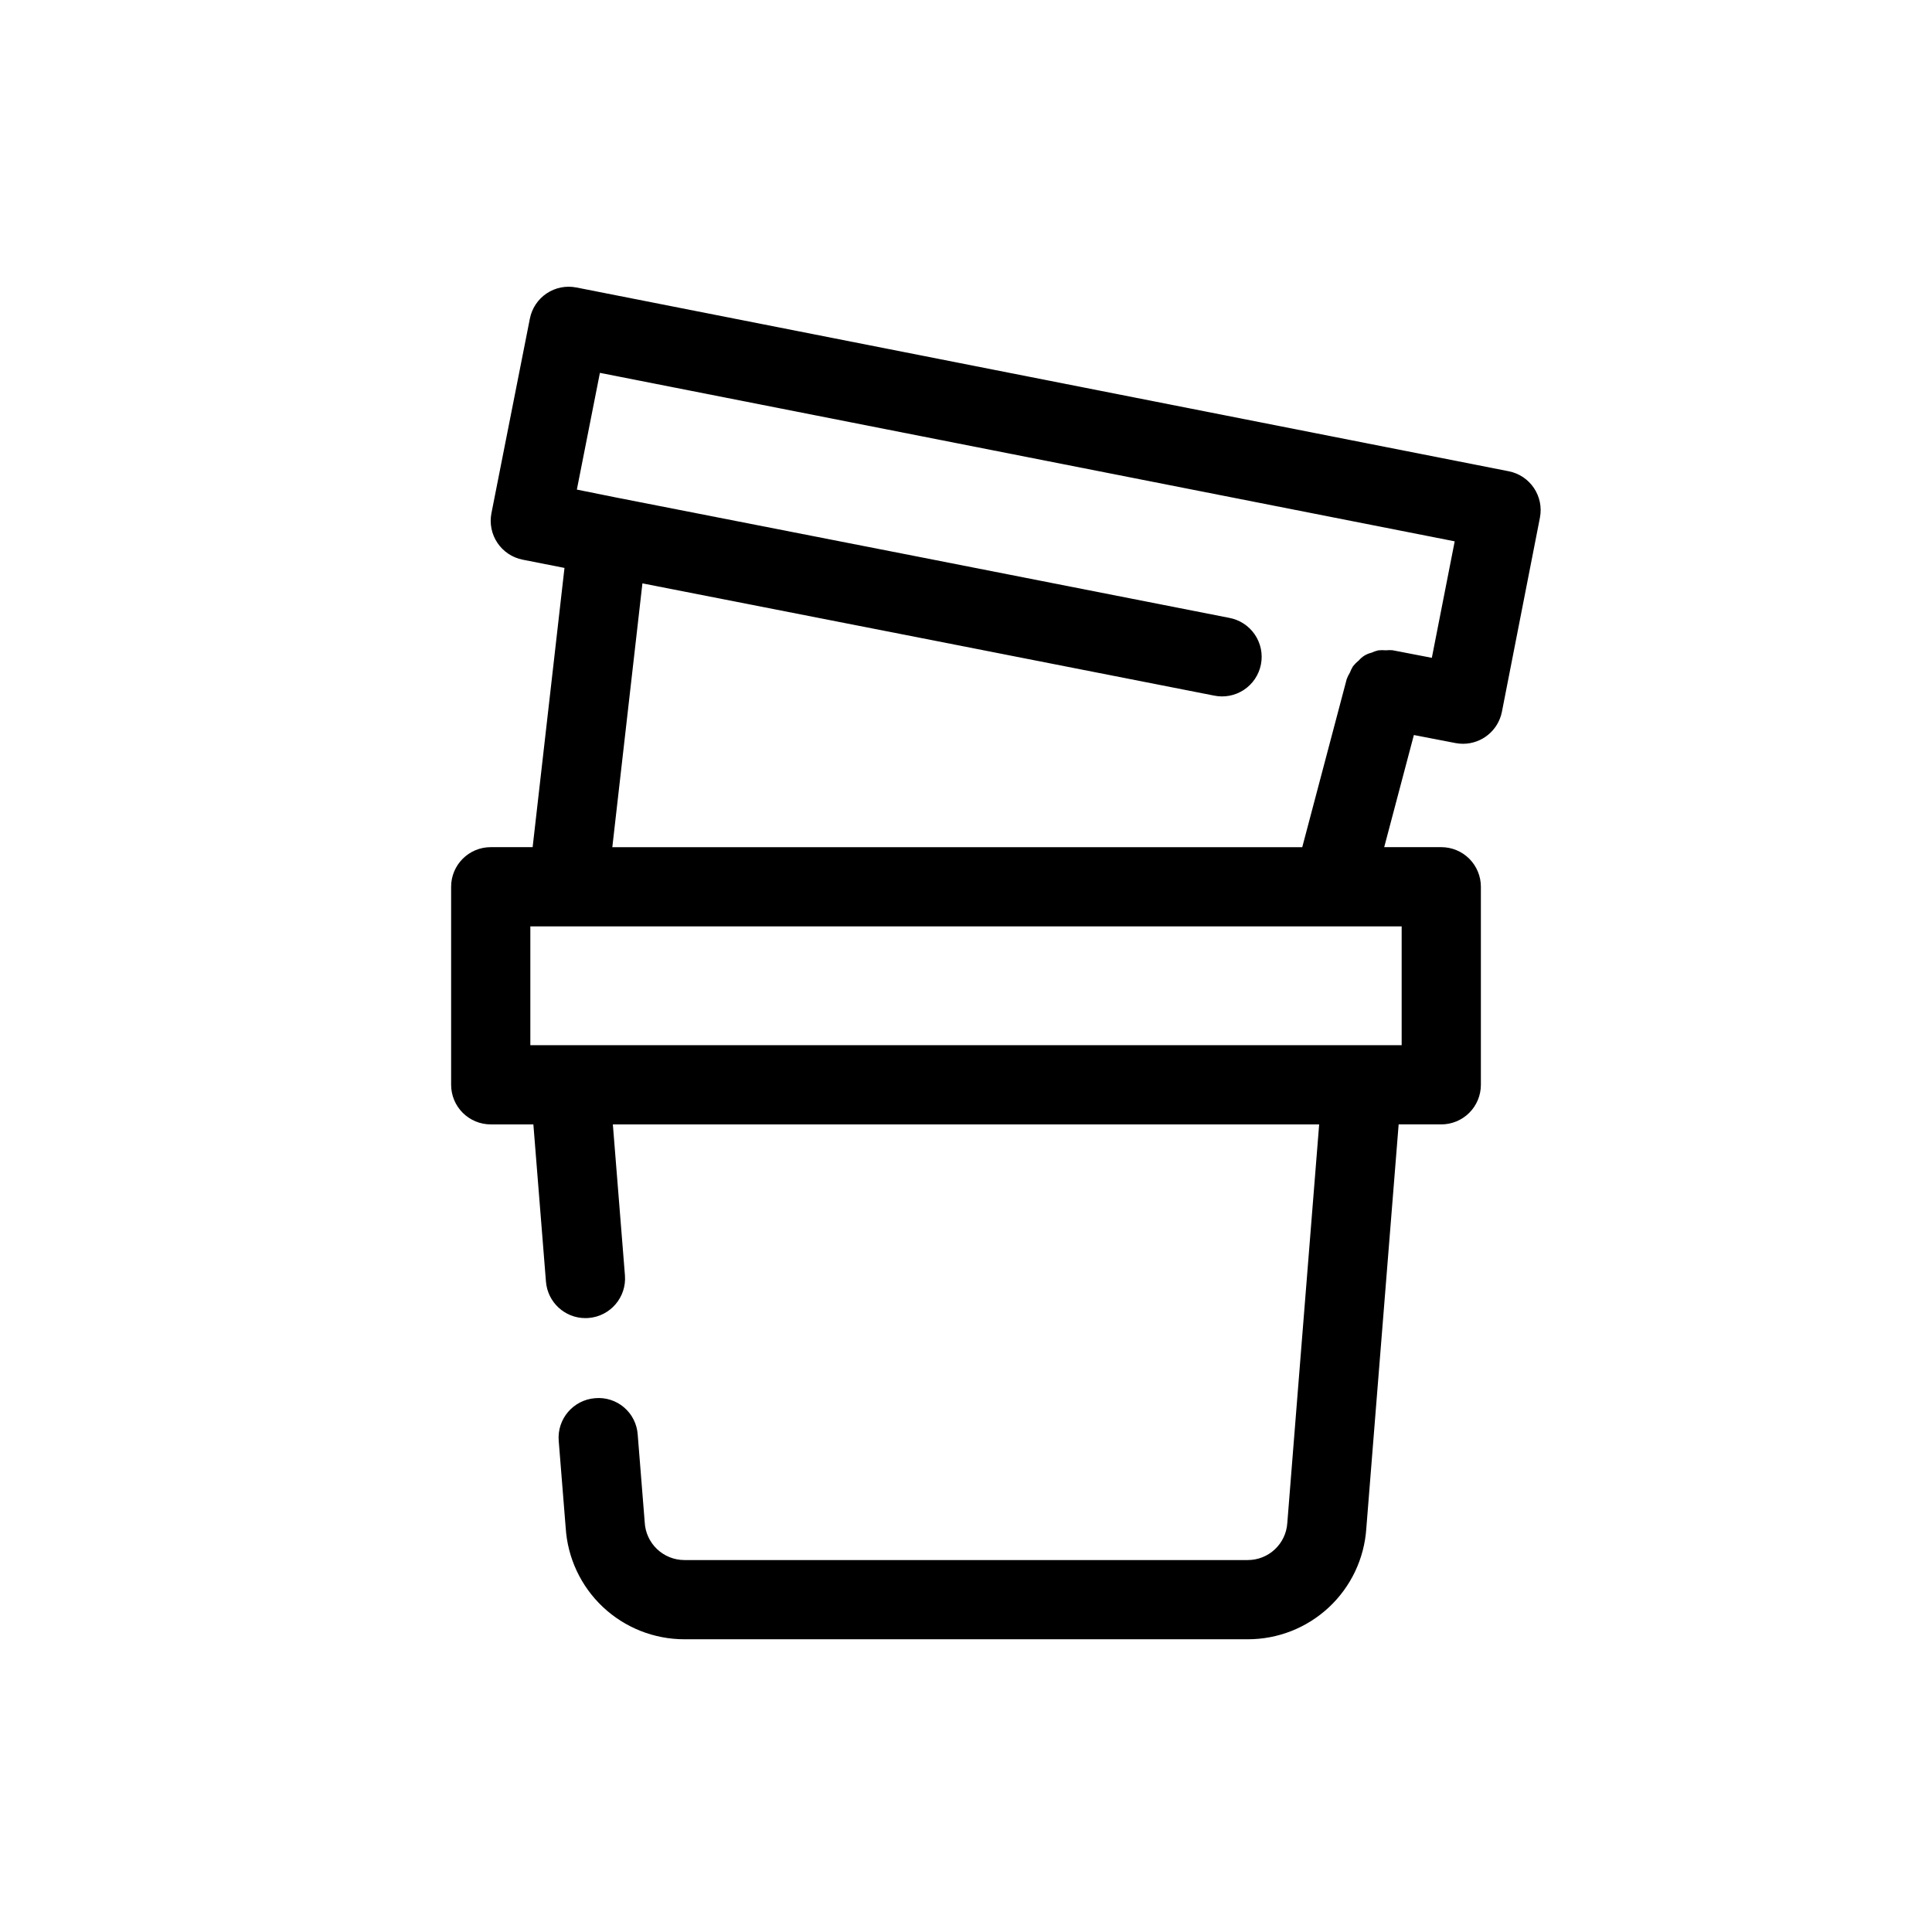
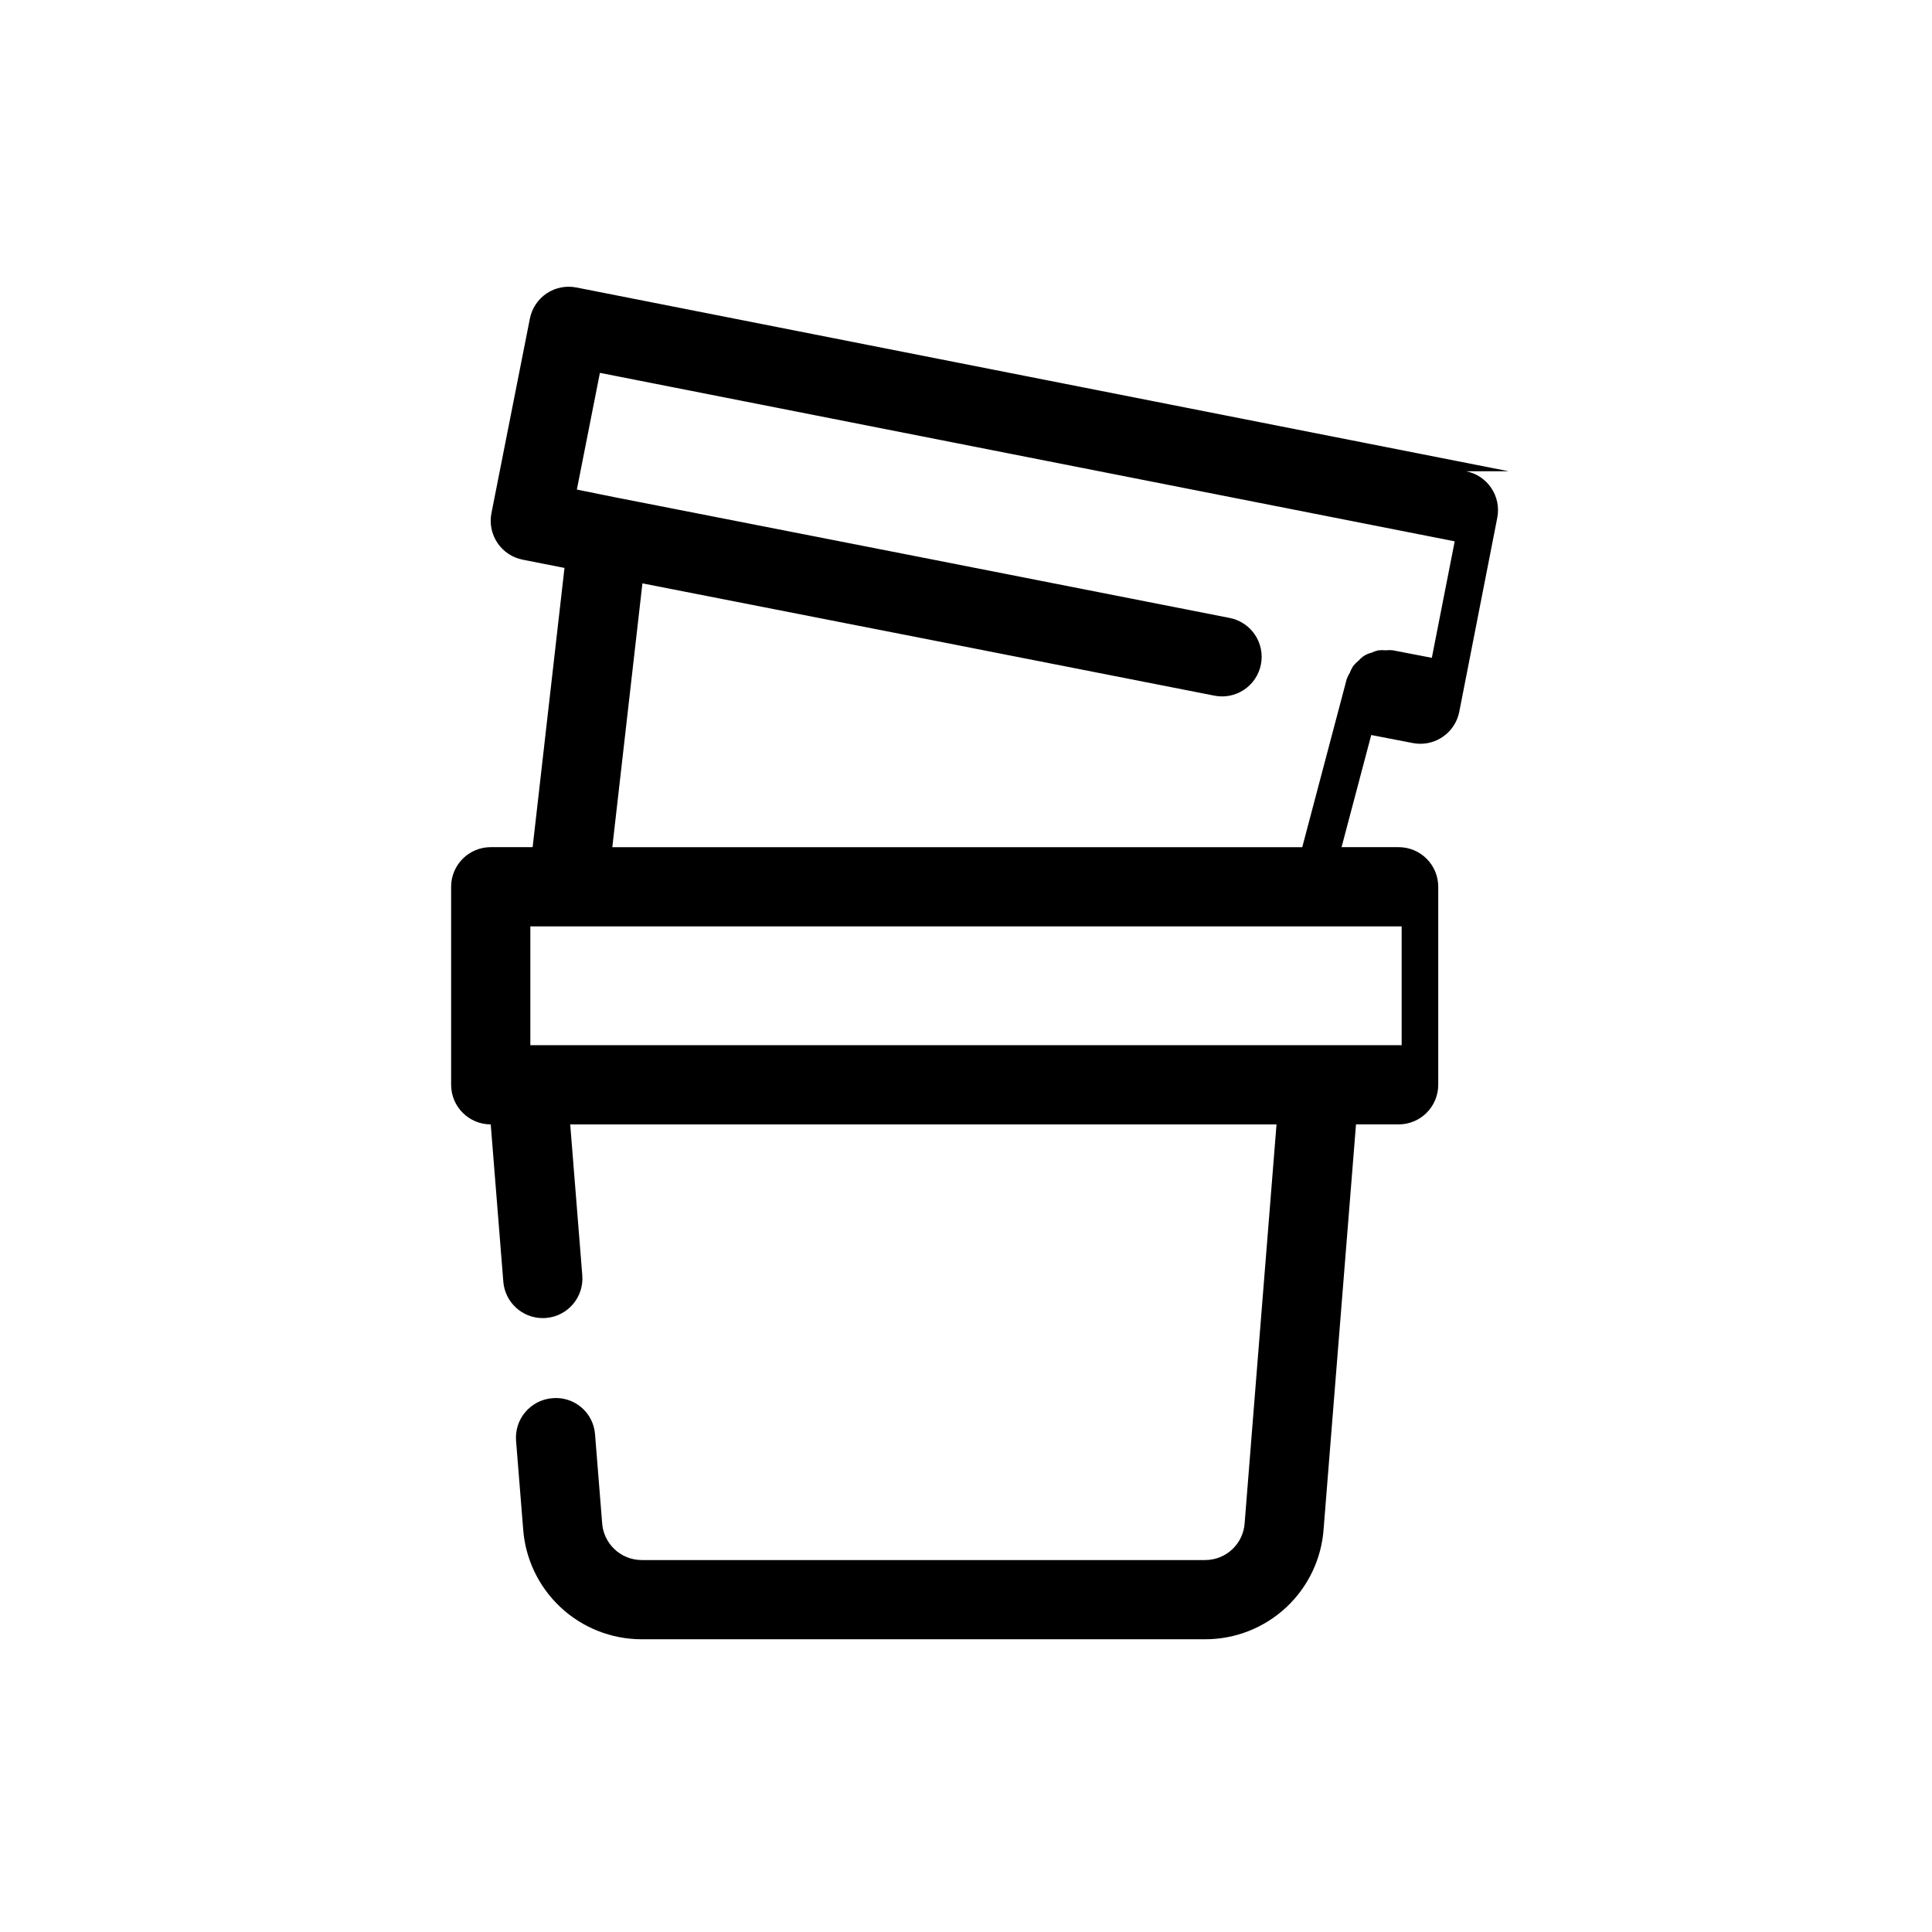
<svg xmlns="http://www.w3.org/2000/svg" fill="#000000" width="800px" height="800px" version="1.1" viewBox="144 144 512 512">
-   <path d="m543.83 268.89-247.08-48.703v0.004c-2.731-0.547-5.566 0.016-7.883 1.566-2.312 1.551-3.914 3.961-4.449 6.695l-10.18 51.535c-0.539 2.731 0.031 5.566 1.582 7.879 1.551 2.312 3.957 3.914 6.688 4.453l3.938 0.777c2.242 0.441 4.656 0.914 7.148 1.41l-8.441 74h-11.105c-5.797 0-10.496 4.699-10.496 10.496v52.48c0 2.781 1.105 5.453 3.074 7.422 1.969 1.965 4.637 3.074 7.422 3.074h11.301l3.336 41.684v-0.004c0.438 5.453 4.984 9.652 10.453 9.656 0.277 0 0.562-0.012 0.852-0.035 5.777-0.461 10.086-5.519 9.625-11.297l-3.203-40.004h187.18l-5.766 72.047-2.676 33.57v-0.004c-0.348 5.551-4.961 9.863-10.52 9.84h-149.25c-5.637-0.004-10.27-4.441-10.527-10.07l-1.855-23.199c-0.191-2.789-1.5-5.383-3.629-7.195s-4.894-2.688-7.68-2.43c-5.777 0.461-10.086 5.519-9.625 11.293l1.844 22.977h0.004c0.477 8.02 4.004 15.551 9.855 21.059 5.848 5.504 13.582 8.566 21.613 8.559h149.25c7.996 0.02 15.699-3.008 21.543-8.469 5.844-5.461 9.391-12.938 9.914-20.918l2.664-33.34 5.906-73.719h11.297c2.785 0 5.457-1.109 7.422-3.074 1.969-1.969 3.074-4.641 3.074-7.422v-52.48c0-2.785-1.105-5.453-3.074-7.422-1.965-1.969-4.637-3.074-7.422-3.074h-15.125l7.863-29.715 11.047 2.133c0.656 0.125 1.324 0.188 1.992 0.188 5.008-0.012 9.312-3.555 10.289-8.465l10.078-51.461h-0.004c1.109-5.676-2.59-11.176-8.262-12.297zm-28.375 152.1h-230.91v-31.488h230.91zm7.996-102.66-10.414-2.008v-0.004c-0.586-0.047-1.176-0.039-1.762 0.02-0.676-0.062-1.355-0.055-2.031 0.016-0.633 0.152-1.25 0.367-1.844 0.641-1.27 0.301-2.414 1-3.262 1.992-0.578 0.465-1.102 0.988-1.566 1.566-0.336 0.543-0.617 1.121-0.848 1.719-0.324 0.531-0.602 1.09-0.824 1.672l-11.789 44.566h-182.84l7.977-69.91c45.223 8.855 107.98 21.168 151.39 29.719 2.754 0.598 5.633 0.062 7.988-1.488 2.356-1.547 3.988-3.977 4.531-6.738 0.547-2.766-0.043-5.633-1.637-7.961-1.59-2.324-4.051-3.91-6.824-4.406-47.023-9.27-117.07-23.008-162.47-31.895-3.609-0.742-7.07-1.434-10.352-2.086l6.109-30.934 226.53 44.648z" />
+   <path d="m543.83 268.89-247.08-48.703v0.004c-2.731-0.547-5.566 0.016-7.883 1.566-2.312 1.551-3.914 3.961-4.449 6.695l-10.18 51.535c-0.539 2.731 0.031 5.566 1.582 7.879 1.551 2.312 3.957 3.914 6.688 4.453l3.938 0.777c2.242 0.441 4.656 0.914 7.148 1.41l-8.441 74h-11.105c-5.797 0-10.496 4.699-10.496 10.496v52.48c0 2.781 1.105 5.453 3.074 7.422 1.969 1.965 4.637 3.074 7.422 3.074l3.336 41.684v-0.004c0.438 5.453 4.984 9.652 10.453 9.656 0.277 0 0.562-0.012 0.852-0.035 5.777-0.461 10.086-5.519 9.625-11.297l-3.203-40.004h187.18l-5.766 72.047-2.676 33.57v-0.004c-0.348 5.551-4.961 9.863-10.52 9.84h-149.25c-5.637-0.004-10.27-4.441-10.527-10.07l-1.855-23.199c-0.191-2.789-1.5-5.383-3.629-7.195s-4.894-2.688-7.68-2.43c-5.777 0.461-10.086 5.519-9.625 11.293l1.844 22.977h0.004c0.477 8.02 4.004 15.551 9.855 21.059 5.848 5.504 13.582 8.566 21.613 8.559h149.25c7.996 0.02 15.699-3.008 21.543-8.469 5.844-5.461 9.391-12.938 9.914-20.918l2.664-33.34 5.906-73.719h11.297c2.785 0 5.457-1.109 7.422-3.074 1.969-1.969 3.074-4.641 3.074-7.422v-52.48c0-2.785-1.105-5.453-3.074-7.422-1.965-1.969-4.637-3.074-7.422-3.074h-15.125l7.863-29.715 11.047 2.133c0.656 0.125 1.324 0.188 1.992 0.188 5.008-0.012 9.312-3.555 10.289-8.465l10.078-51.461h-0.004c1.109-5.676-2.59-11.176-8.262-12.297zm-28.375 152.1h-230.91v-31.488h230.91zm7.996-102.66-10.414-2.008v-0.004c-0.586-0.047-1.176-0.039-1.762 0.02-0.676-0.062-1.355-0.055-2.031 0.016-0.633 0.152-1.25 0.367-1.844 0.641-1.27 0.301-2.414 1-3.262 1.992-0.578 0.465-1.102 0.988-1.566 1.566-0.336 0.543-0.617 1.121-0.848 1.719-0.324 0.531-0.602 1.09-0.824 1.672l-11.789 44.566h-182.84l7.977-69.91c45.223 8.855 107.98 21.168 151.39 29.719 2.754 0.598 5.633 0.062 7.988-1.488 2.356-1.547 3.988-3.977 4.531-6.738 0.547-2.766-0.043-5.633-1.637-7.961-1.59-2.324-4.051-3.91-6.824-4.406-47.023-9.27-117.07-23.008-162.47-31.895-3.609-0.742-7.07-1.434-10.352-2.086l6.109-30.934 226.53 44.648z" />
</svg>